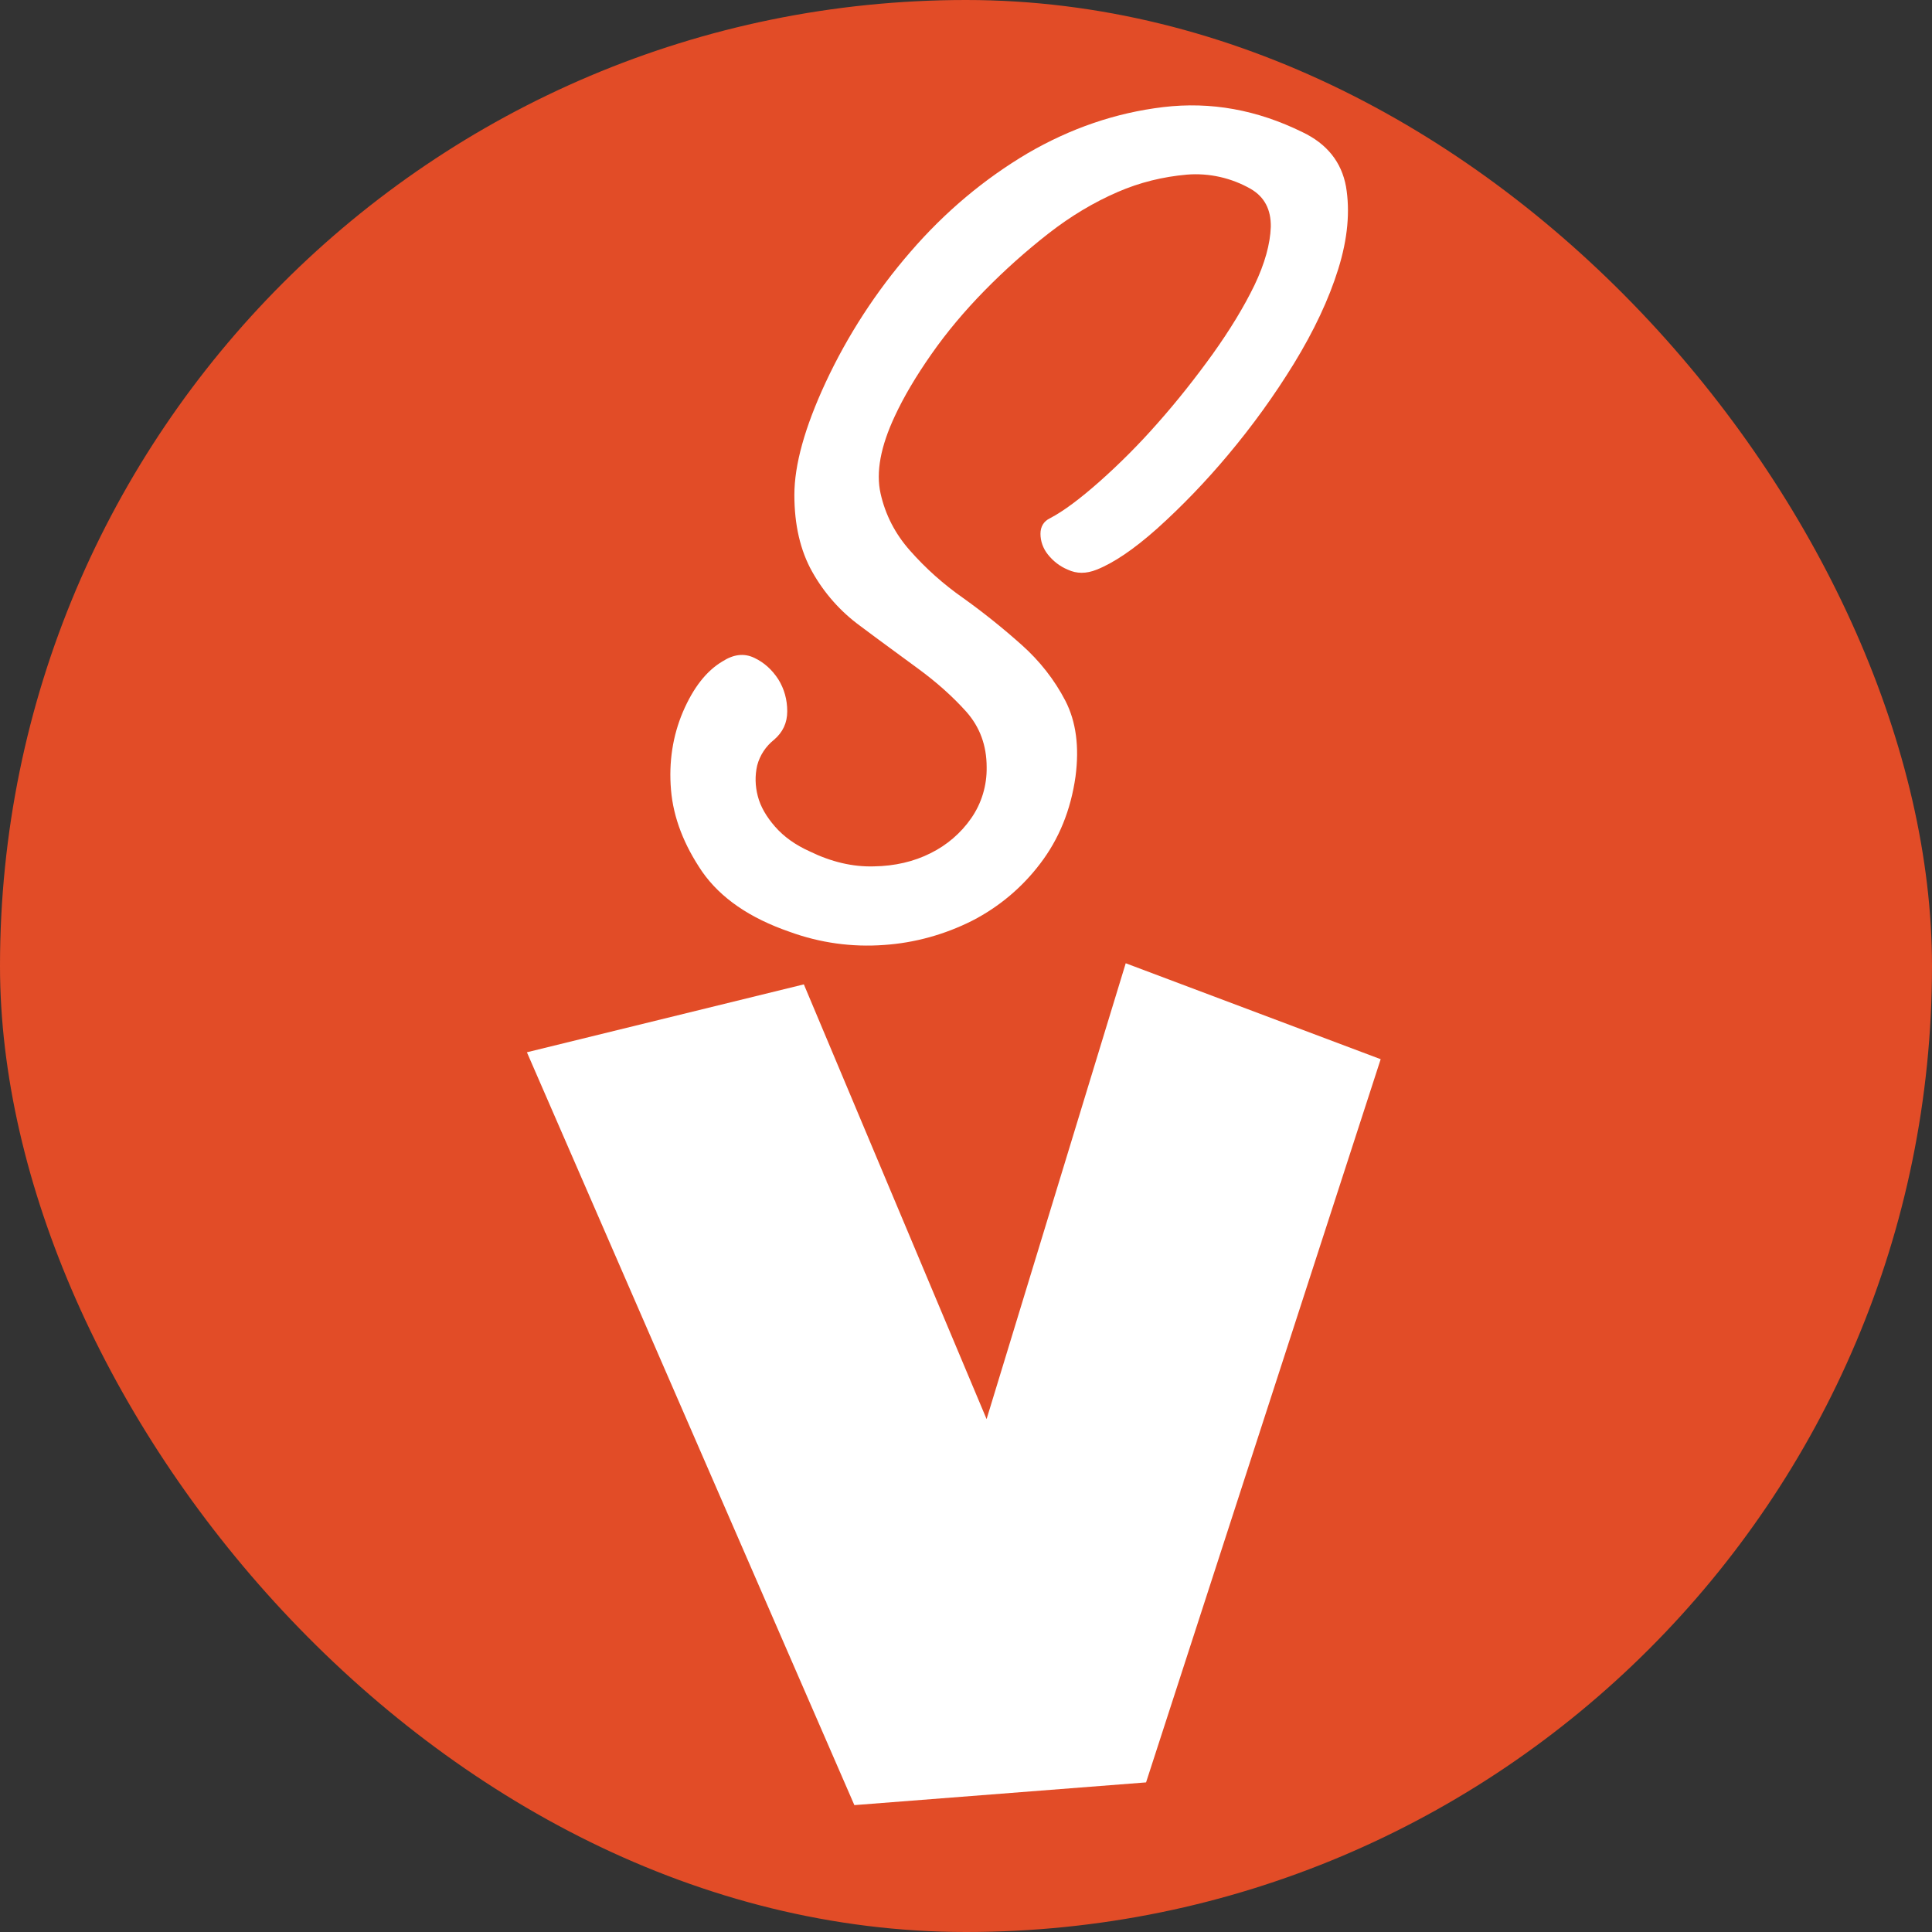
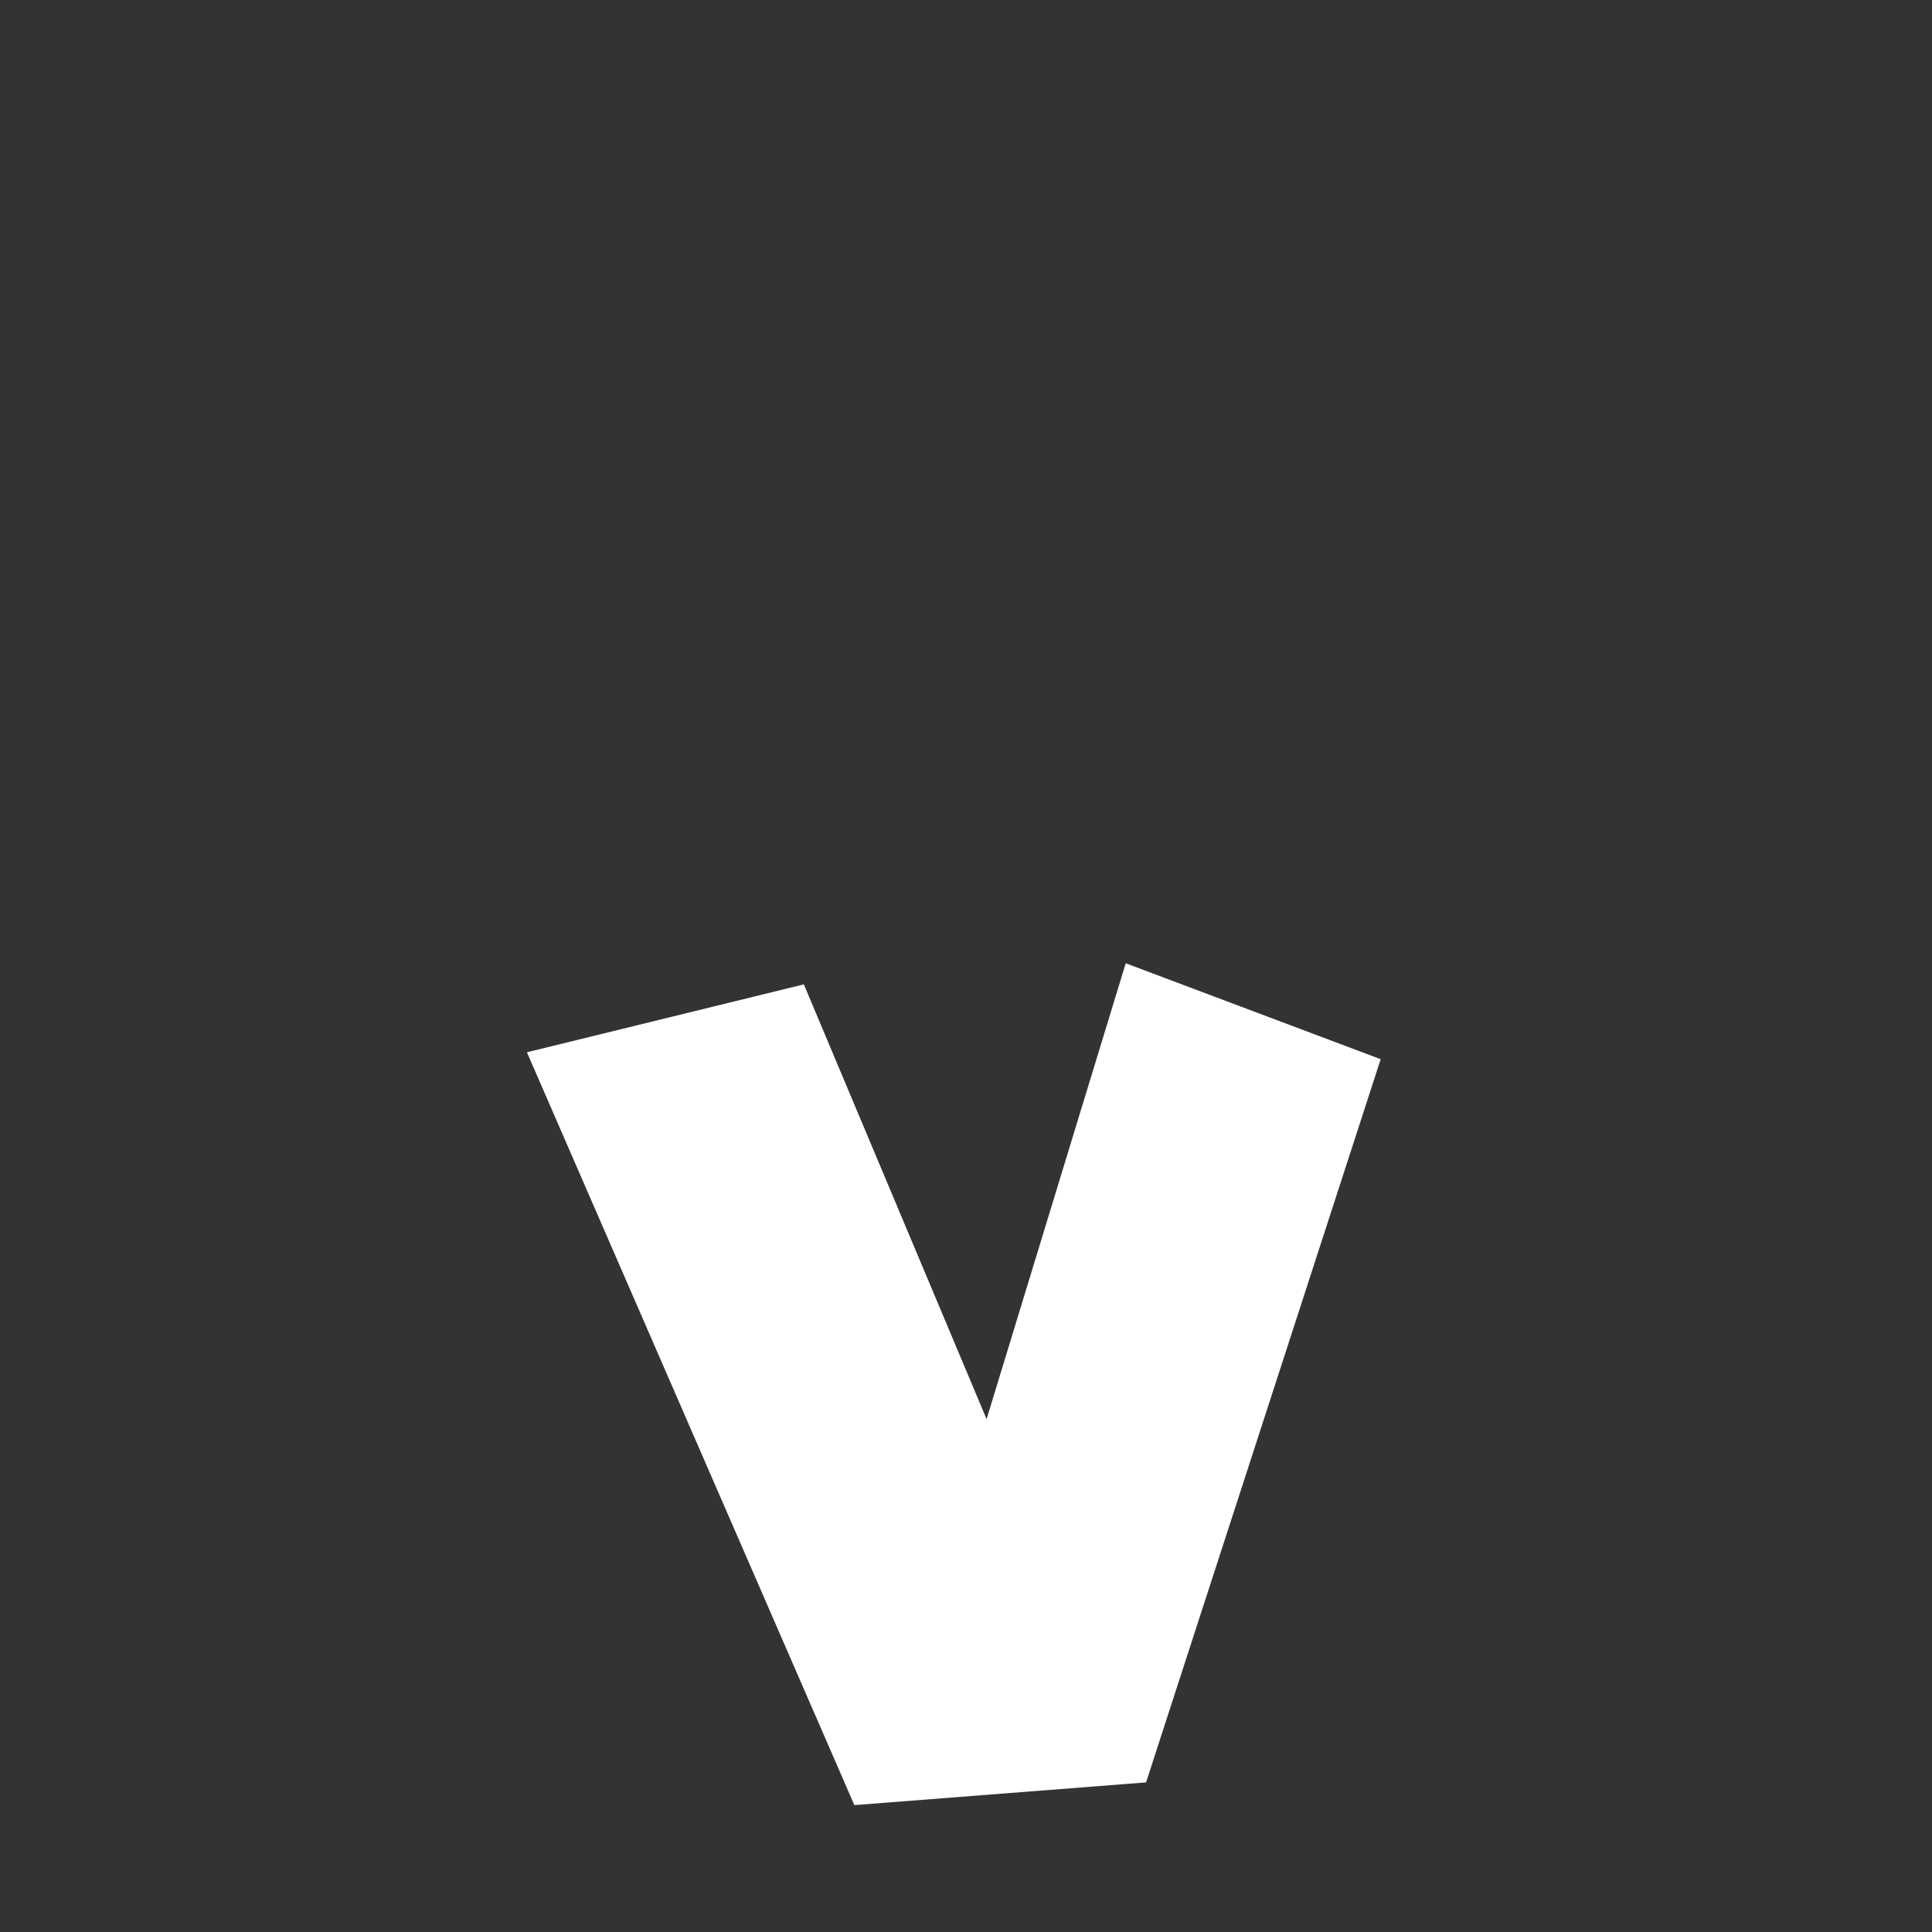
<svg xmlns="http://www.w3.org/2000/svg" width="55" height="55" viewBox="0 0 55 55" fill="none">
  <rect x="0" y="0" width="55" height="55" fill="#333333" stroke="none" />
-   <rect width="55" height="55" rx="27.5" fill="#E24C27" />
-   <path fill-rule="evenodd" clip-rule="evenodd" d="M38.318 5.312C38.436 6.009 38.368 6.792 38.097 7.66C37.827 8.527 37.404 9.42 36.837 10.348C36.278 11.258 35.652 12.125 34.959 12.951C34.332 13.699 33.656 14.405 32.936 15.052C32.268 15.647 31.693 16.03 31.219 16.217C30.923 16.336 30.652 16.336 30.398 16.217C30.17 16.123 29.975 15.97 29.823 15.775C29.696 15.613 29.62 15.409 29.62 15.196C29.62 14.992 29.713 14.839 29.89 14.754C30.28 14.55 30.745 14.201 31.303 13.708C31.887 13.189 32.437 12.636 32.953 12.049C33.512 11.419 34.028 10.764 34.519 10.084C35.018 9.386 35.415 8.731 35.712 8.119C36.008 7.498 36.16 6.945 36.177 6.46C36.185 5.967 35.999 5.609 35.61 5.38C35.06 5.065 34.425 4.92 33.791 4.971C33.105 5.031 32.446 5.193 31.82 5.465C31.151 5.754 30.491 6.145 29.848 6.647C29.205 7.149 28.596 7.694 28.029 8.272C27.462 8.85 26.954 9.454 26.514 10.084C26.074 10.713 25.727 11.3 25.474 11.845C25.068 12.712 24.932 13.444 25.068 14.048C25.203 14.652 25.482 15.196 25.905 15.673C26.354 16.183 26.861 16.634 27.42 17.025C28.003 17.442 28.553 17.884 29.087 18.361C29.594 18.812 30.017 19.348 30.33 19.951C30.635 20.547 30.728 21.261 30.618 22.104C30.483 23.065 30.144 23.89 29.611 24.587C29.095 25.268 28.435 25.821 27.674 26.212C26.895 26.604 26.041 26.842 25.169 26.901C24.255 26.969 23.341 26.842 22.479 26.527C21.345 26.136 20.515 25.566 19.991 24.817C19.475 24.06 19.17 23.286 19.102 22.486C19.035 21.687 19.153 20.947 19.441 20.266C19.737 19.577 20.109 19.101 20.566 18.829C20.888 18.624 21.184 18.59 21.472 18.727C21.759 18.863 21.979 19.067 22.157 19.339C22.326 19.611 22.411 19.917 22.411 20.249C22.411 20.581 22.284 20.845 22.038 21.057C21.802 21.244 21.632 21.5 21.556 21.789C21.489 22.078 21.497 22.376 21.573 22.665C21.649 22.963 21.819 23.252 22.064 23.533C22.318 23.822 22.639 24.052 23.054 24.239C23.663 24.536 24.272 24.681 24.873 24.664C25.474 24.655 26.015 24.528 26.489 24.29C26.954 24.06 27.352 23.72 27.648 23.294C27.944 22.869 28.097 22.359 28.088 21.84C28.088 21.219 27.894 20.7 27.513 20.266C27.124 19.832 26.667 19.424 26.134 19.033C25.601 18.641 25.051 18.242 24.484 17.816C23.925 17.408 23.46 16.881 23.122 16.277C22.783 15.673 22.614 14.941 22.614 14.09C22.614 13.231 22.91 12.168 23.502 10.892C24.128 9.548 24.941 8.298 25.914 7.175C26.912 6.018 28.029 5.091 29.247 4.368C30.474 3.653 31.76 3.211 33.114 3.049C34.468 2.887 35.788 3.126 37.082 3.764C37.776 4.095 38.191 4.614 38.318 5.312Z" fill="white" />
  <path d="M24.322 51.388L32.626 50.741L39.305 30.153L32.047 27.422L28.086 40.399L22.884 28.023L15 29.956L24.322 51.388Z" fill="white" />
</svg>